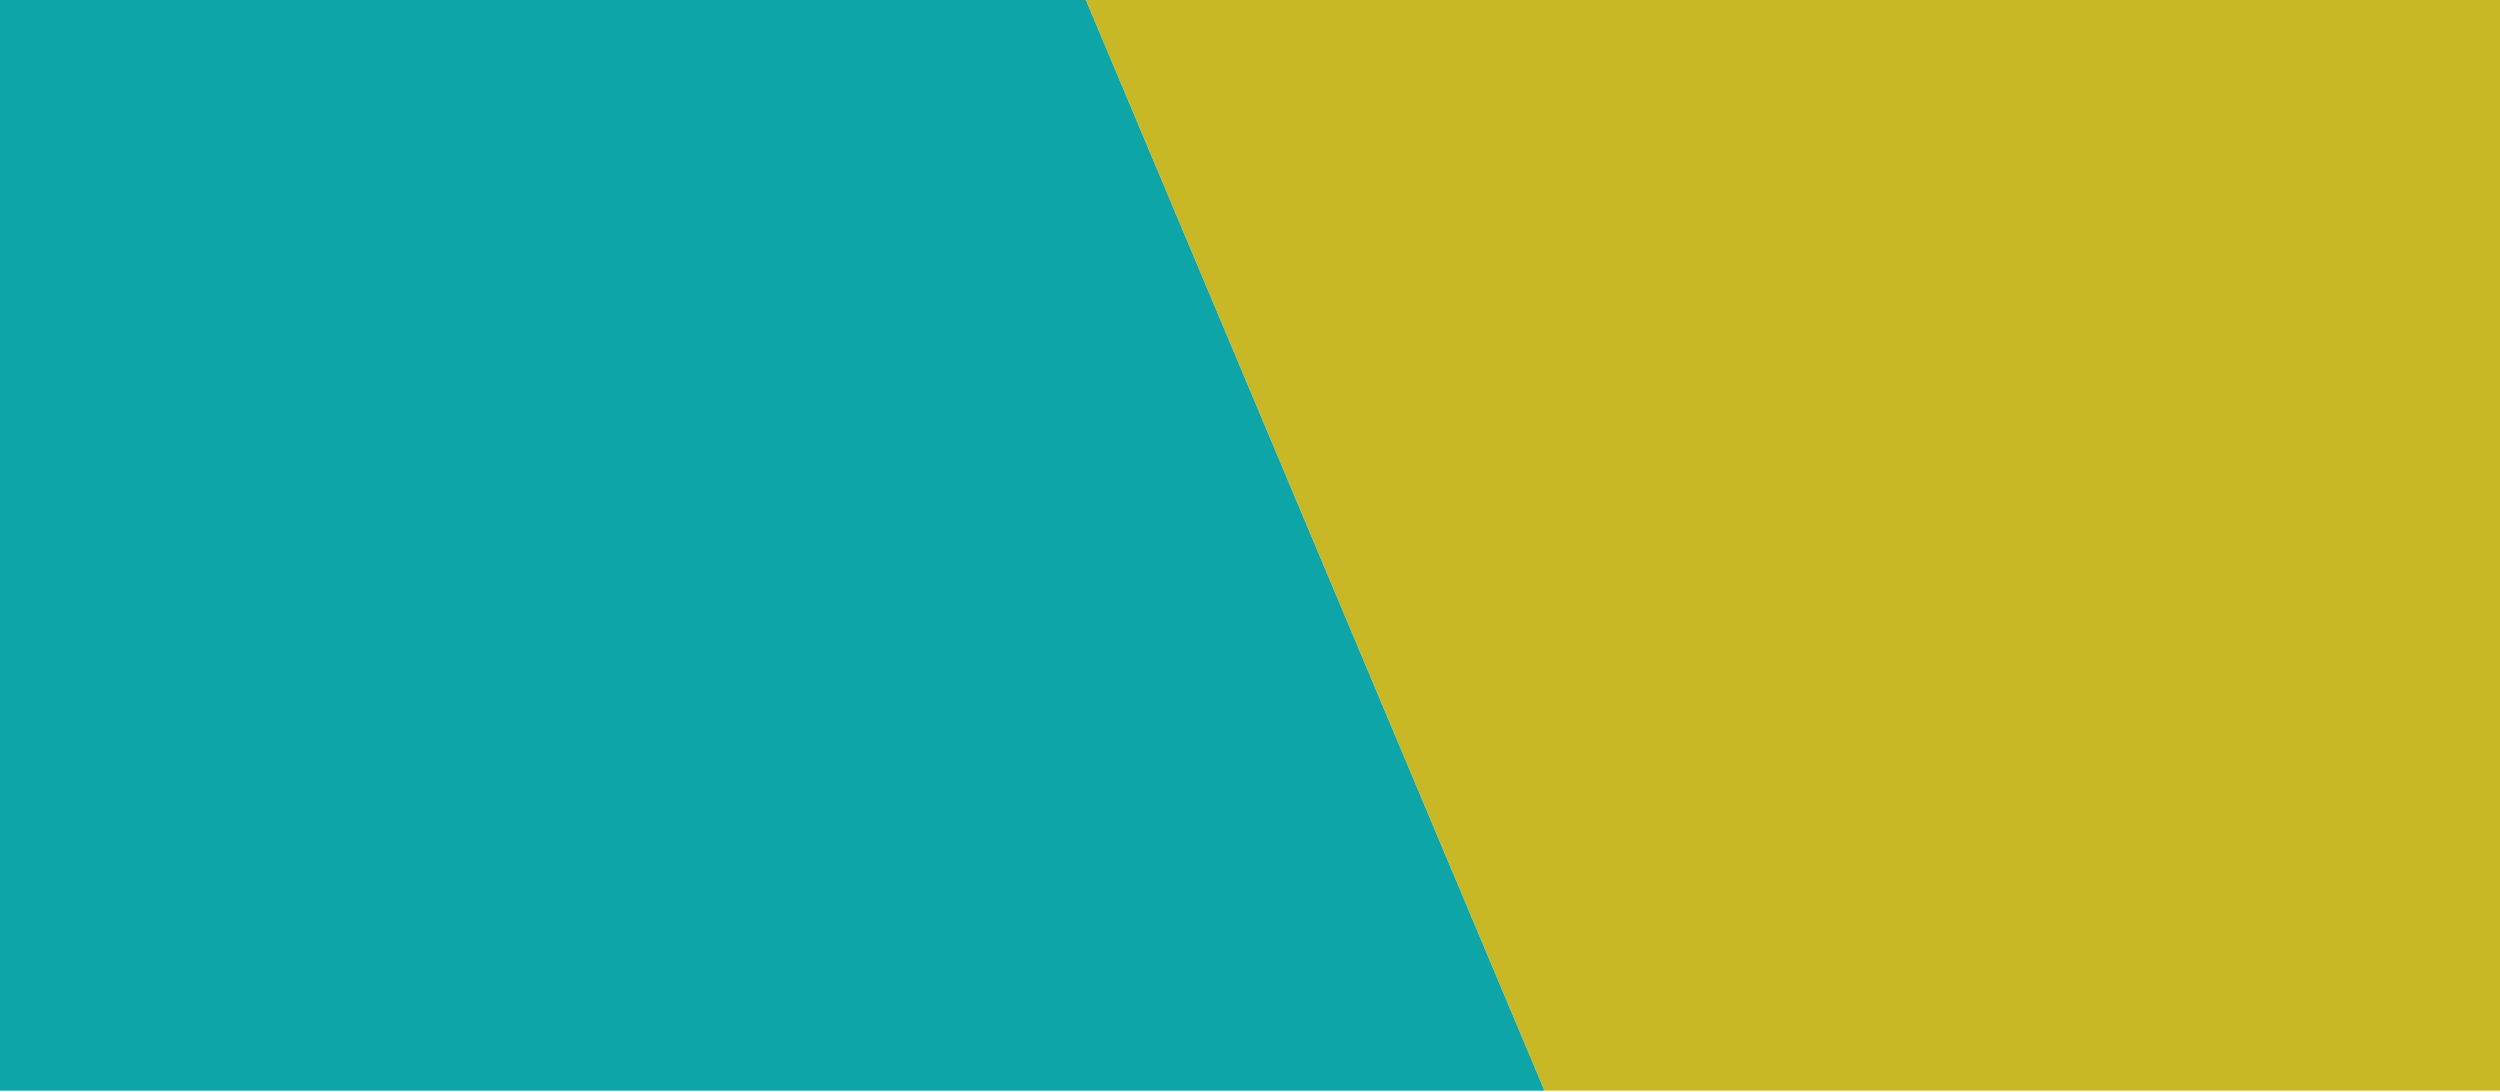
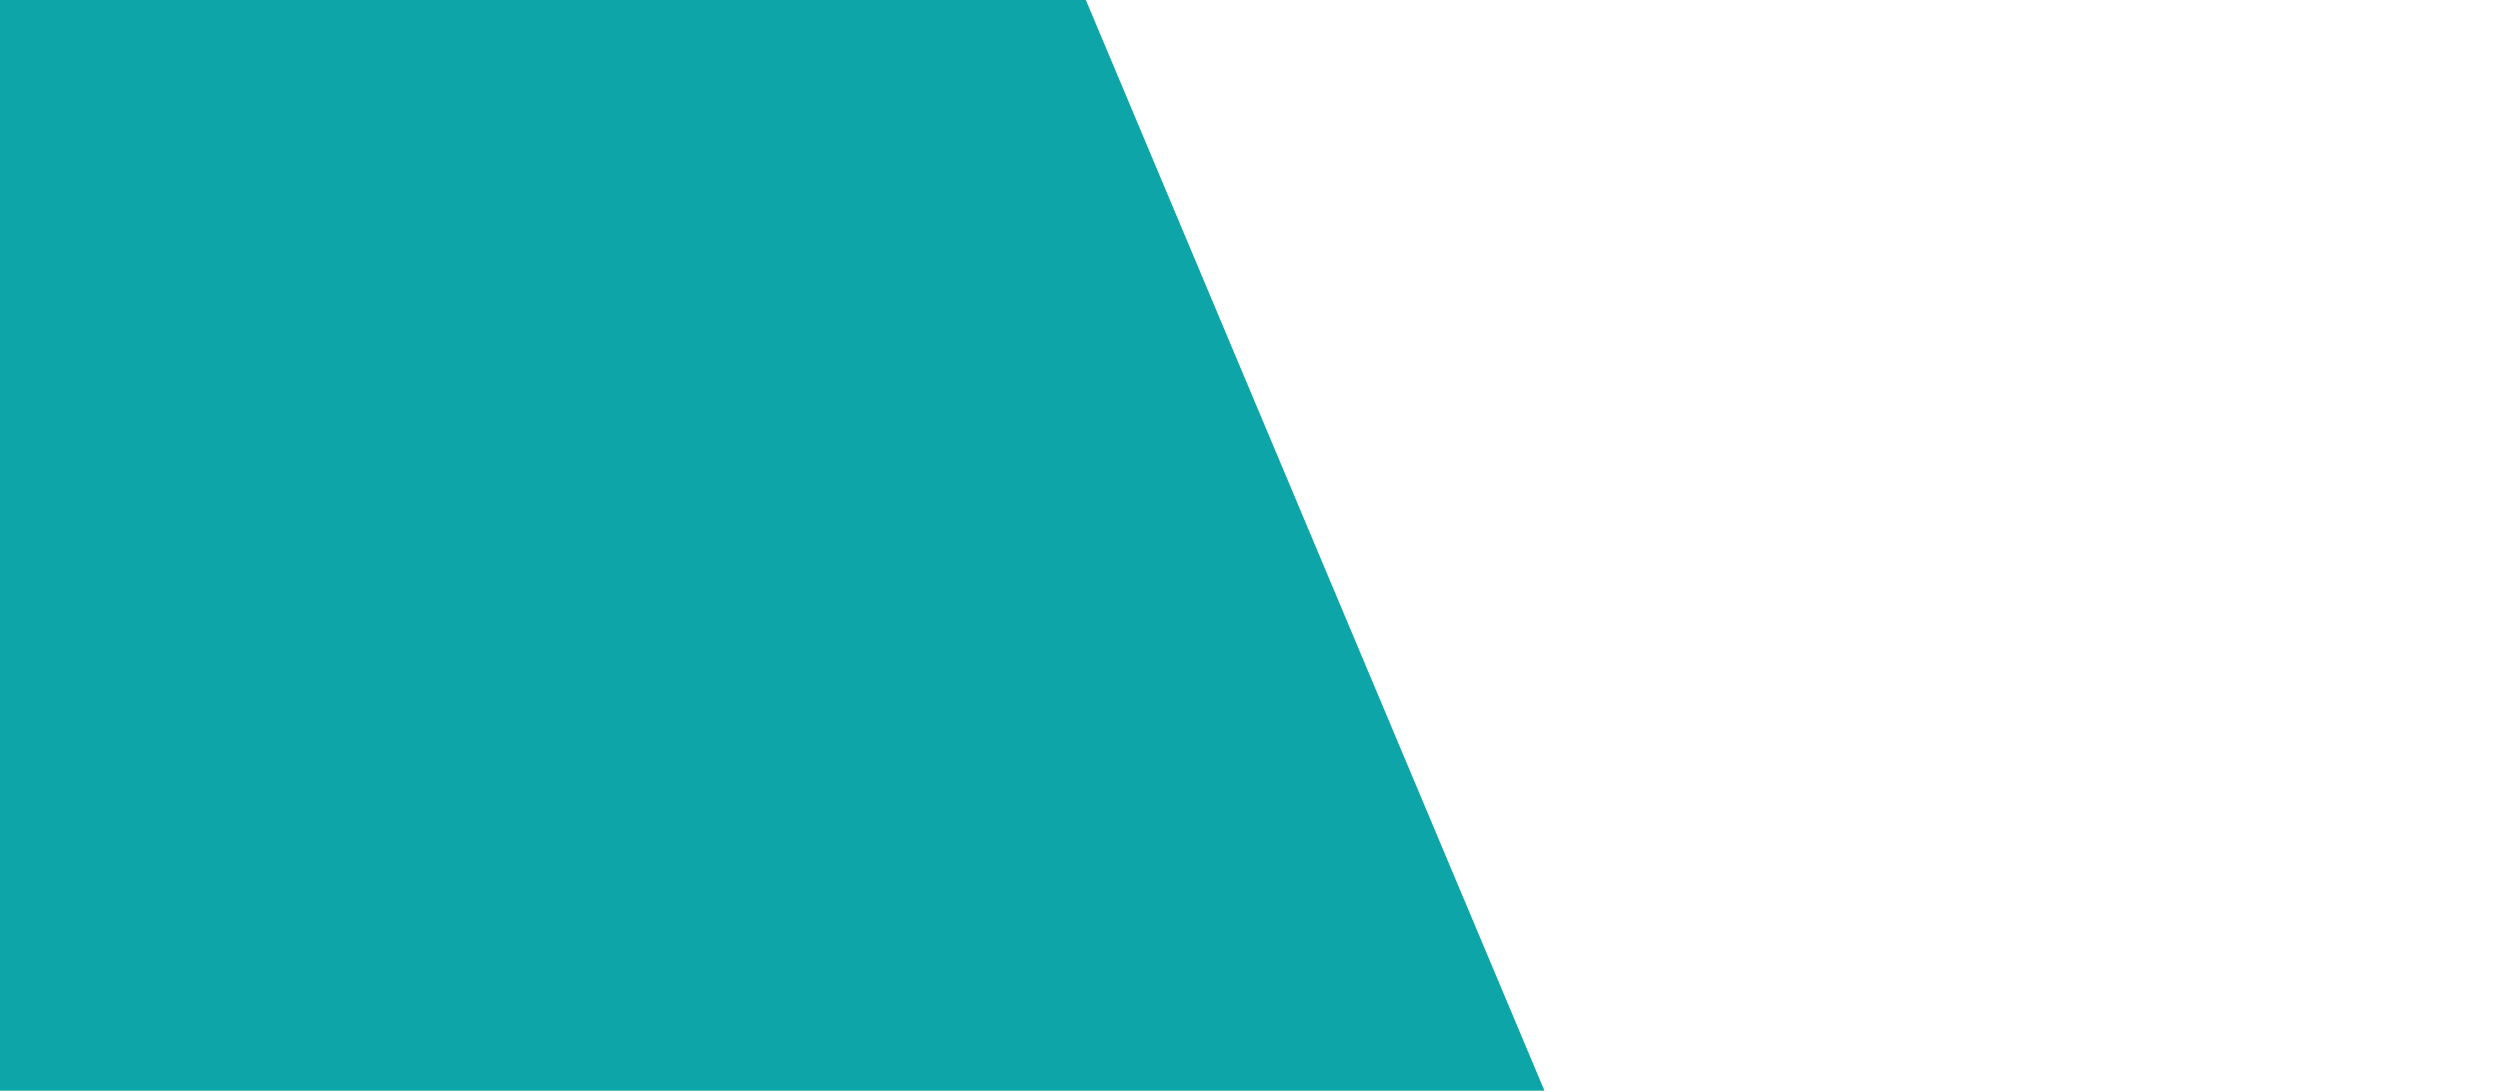
<svg xmlns="http://www.w3.org/2000/svg" width="1440" height="629" viewBox="0 0 1440 629" fill="none">
  <g clip-path="url(#clip0)">
-     <path d="M1656.28 0V628.23H889.6L625.45 0H1656.28Z" fill="#C9B826" />
    <path d="M889.6 628.23H-216V0H625.45L889.6 628.23Z" fill="#0DA5A7" />
  </g>
  <defs>
    <clipPath id="clip0">
      <rect width="1920" height="628.23" fill="white" transform="translate(-240)" />
    </clipPath>
  </defs>
</svg>